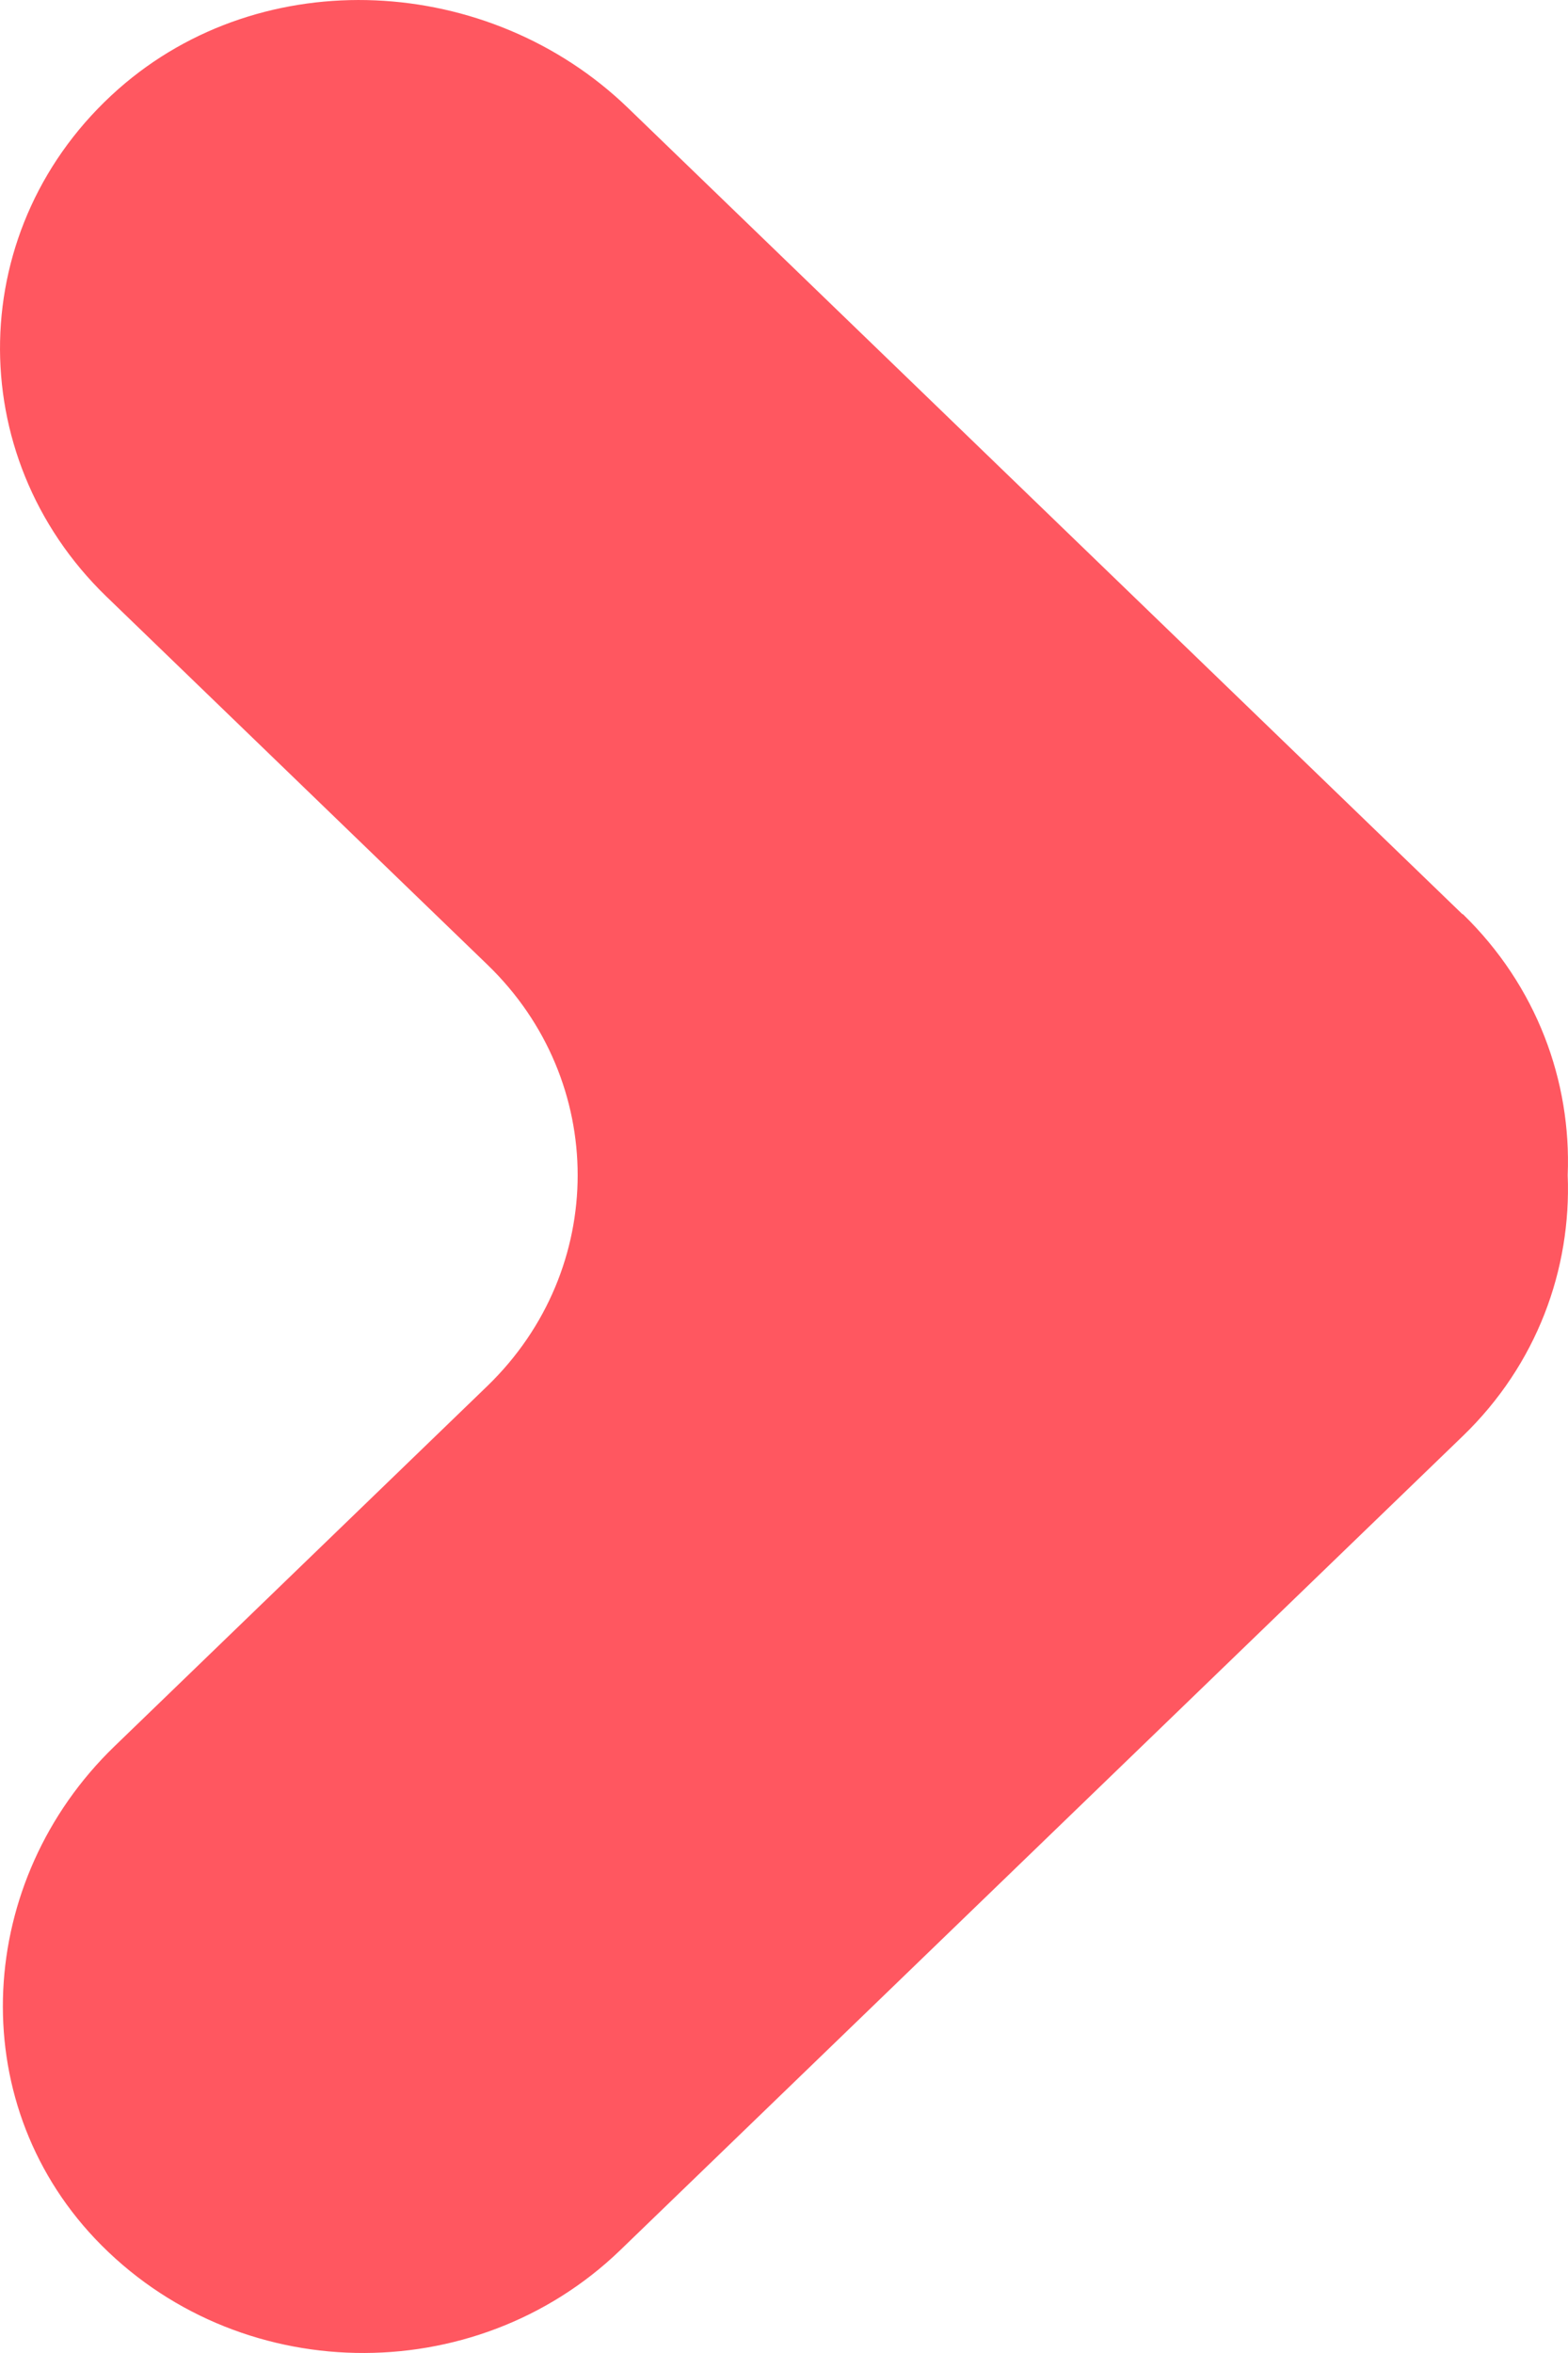
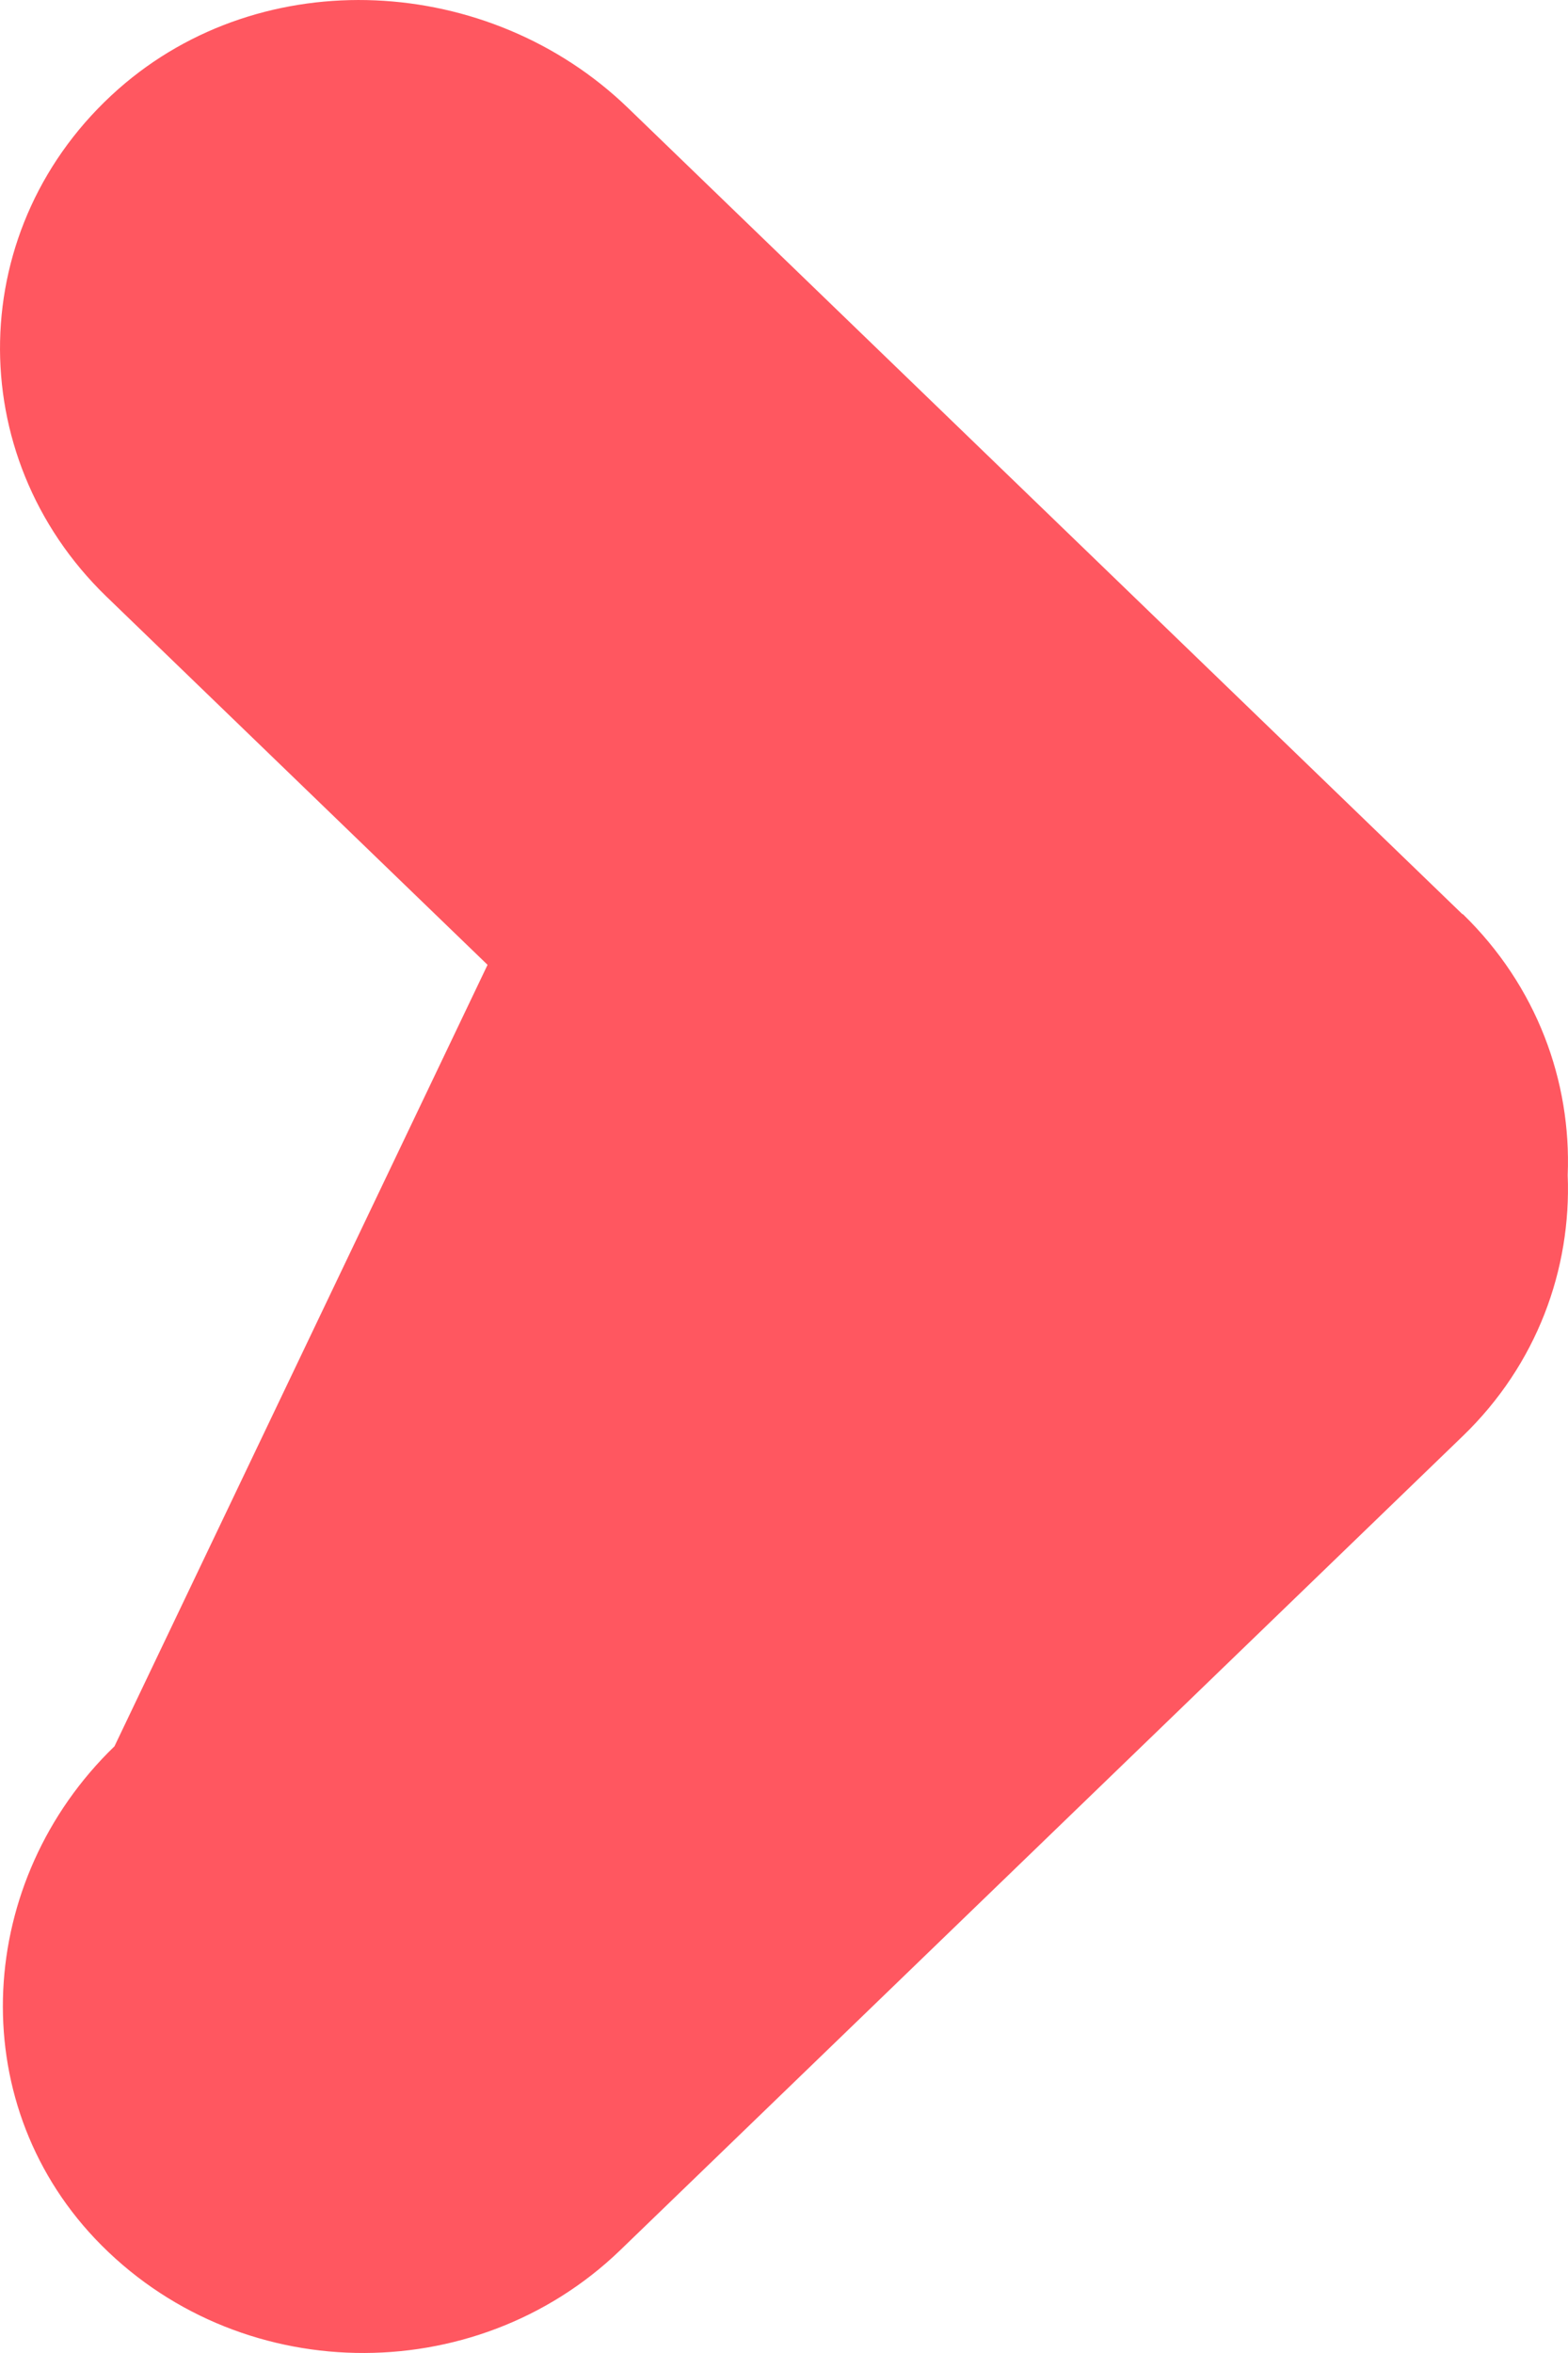
<svg xmlns="http://www.w3.org/2000/svg" width="16" height="24" viewBox="0 0 16 24" fill="none">
-   <path d="M14.922 9.324L6.407 1.1C4.994 -0.264 2.685 -0.396 1.206 0.91C-0.362 2.297 -0.399 4.646 1.084 6.083L4.975 9.841C6.201 11.025 6.201 12.947 4.975 14.135L1.168 17.812C-0.244 19.176 -0.381 21.407 0.971 22.835C2.408 24.349 4.839 24.386 6.327 22.953L14.927 14.647C15.683 13.917 16.035 12.947 15.997 11.986C16.035 11.029 15.683 10.059 14.927 9.324H14.922Z" fill="#FF5760" />
+   <path d="M14.922 9.324L6.407 1.1C4.994 -0.264 2.685 -0.396 1.206 0.91C-0.362 2.297 -0.399 4.646 1.084 6.083L4.975 9.841L1.168 17.812C-0.244 19.176 -0.381 21.407 0.971 22.835C2.408 24.349 4.839 24.386 6.327 22.953L14.927 14.647C15.683 13.917 16.035 12.947 15.997 11.986C16.035 11.029 15.683 10.059 14.927 9.324H14.922Z" fill="#FF5760" />
</svg>